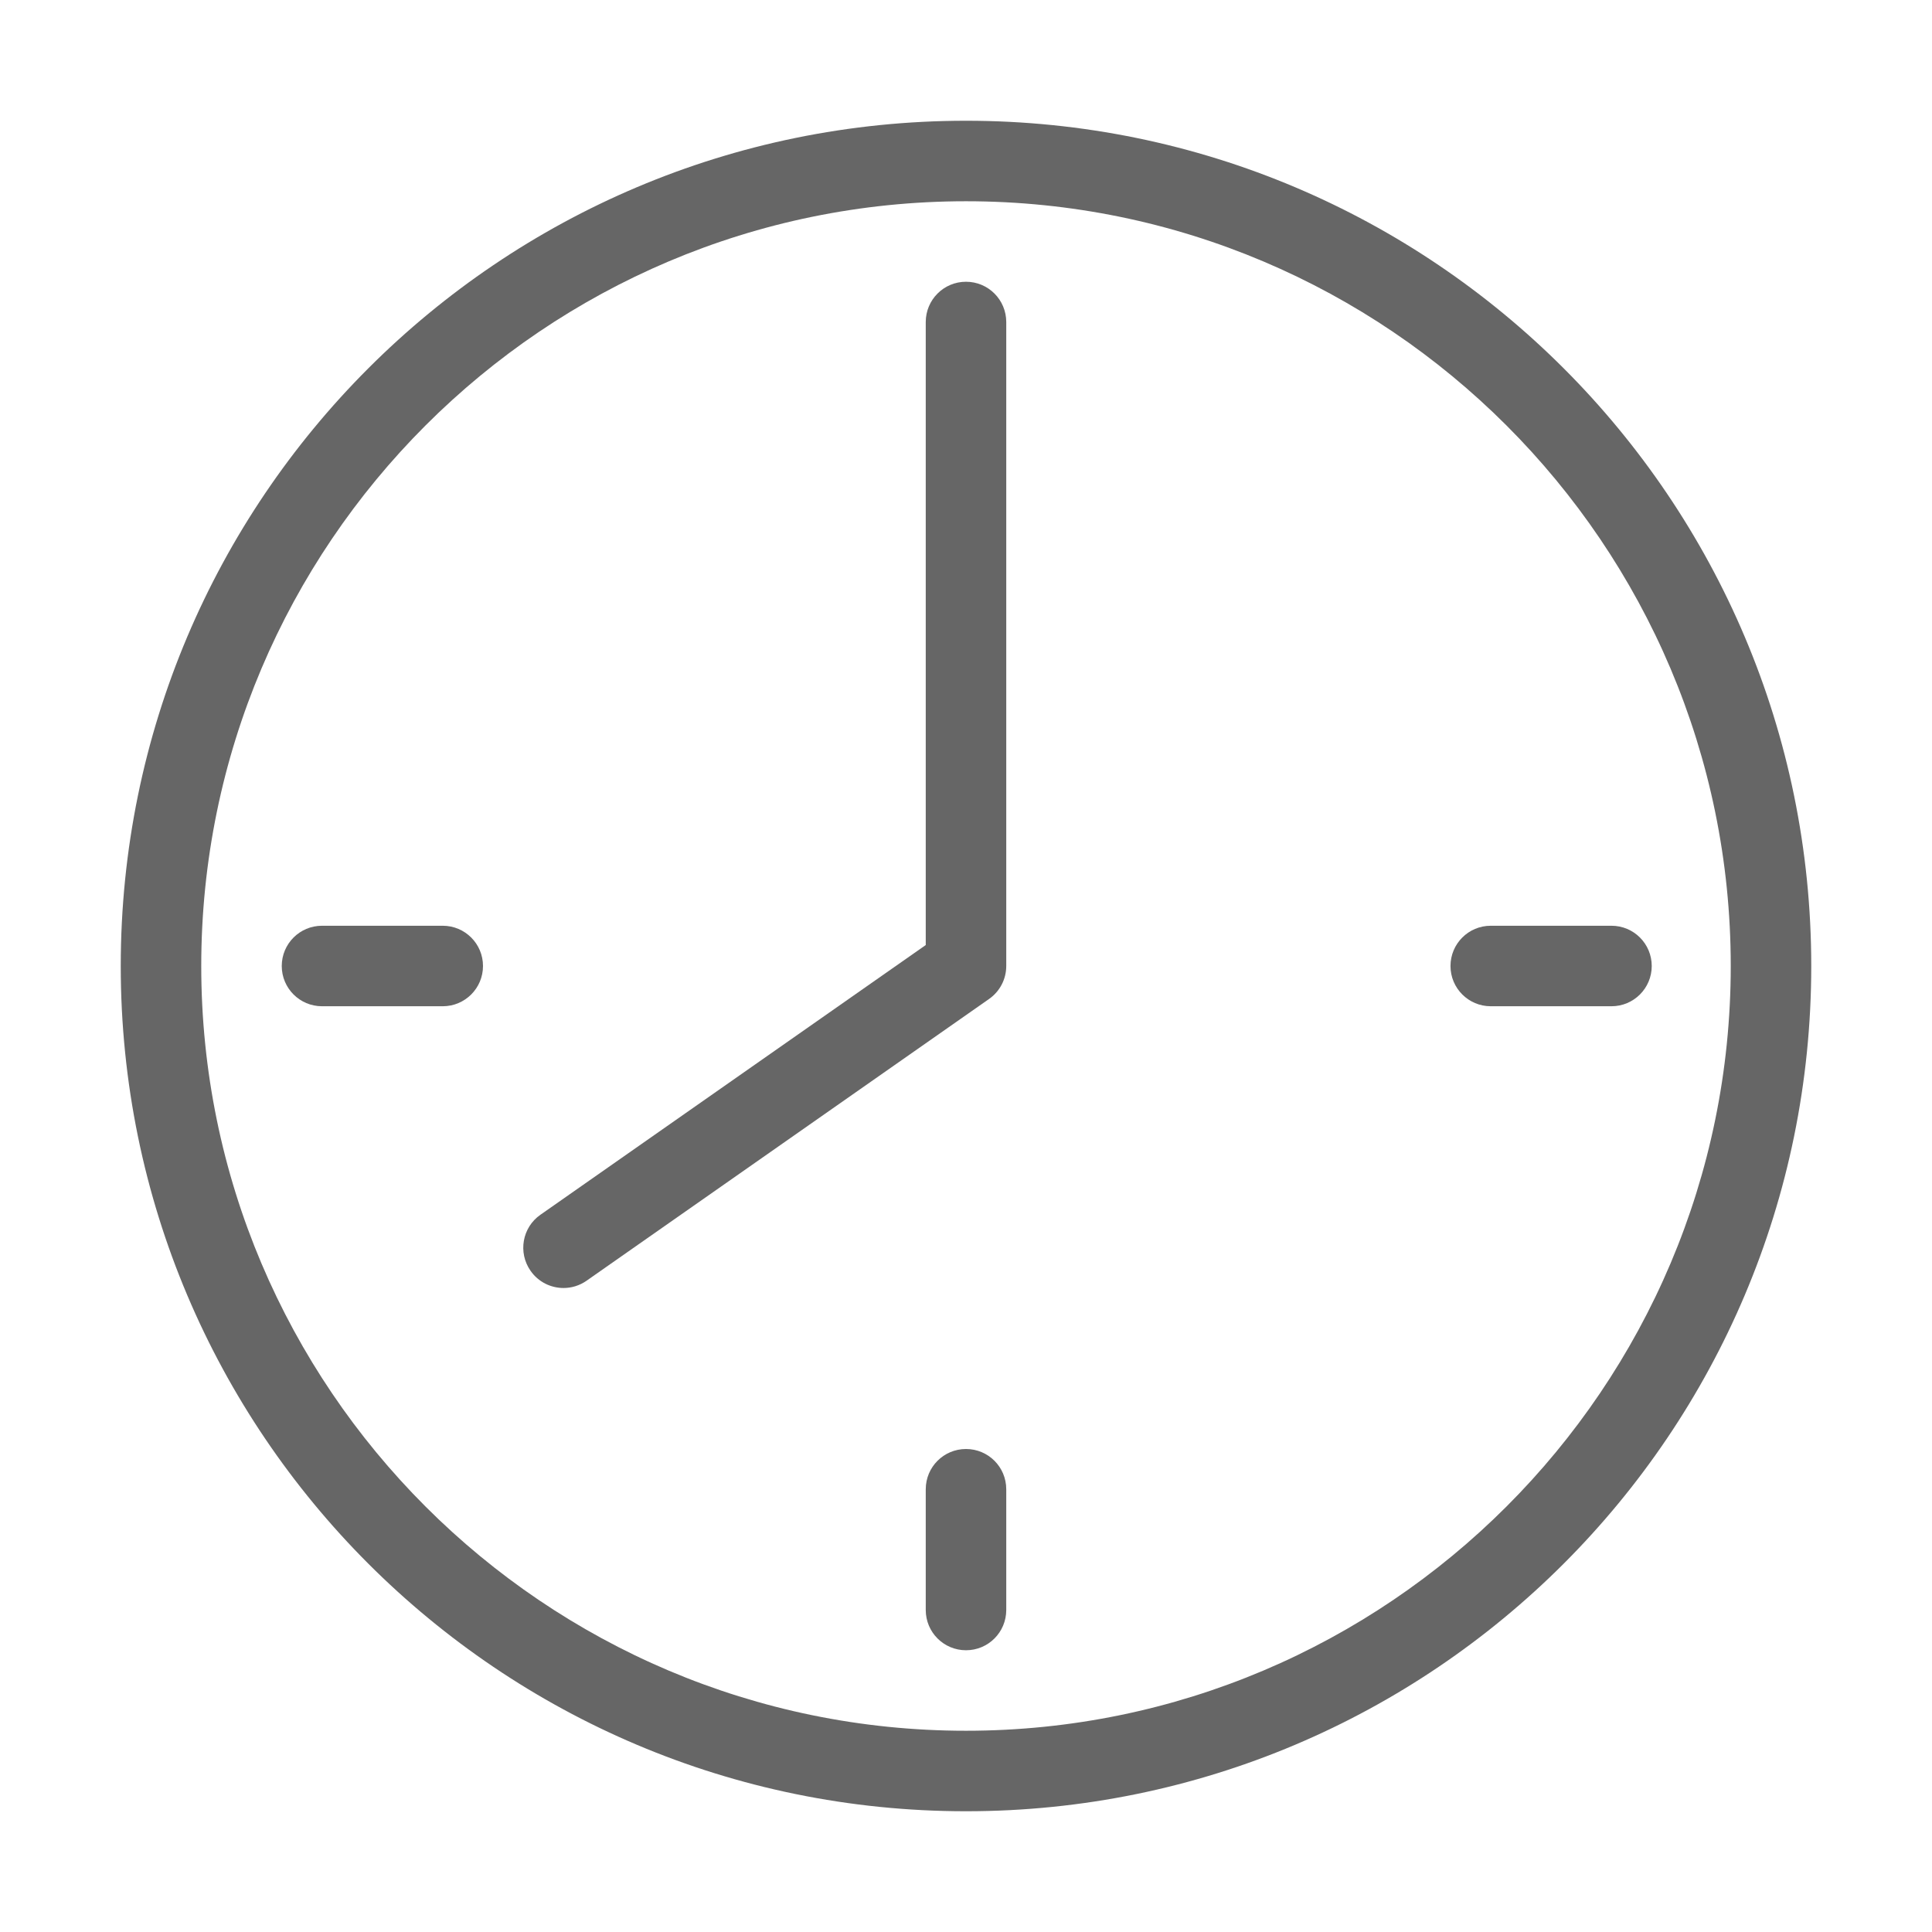
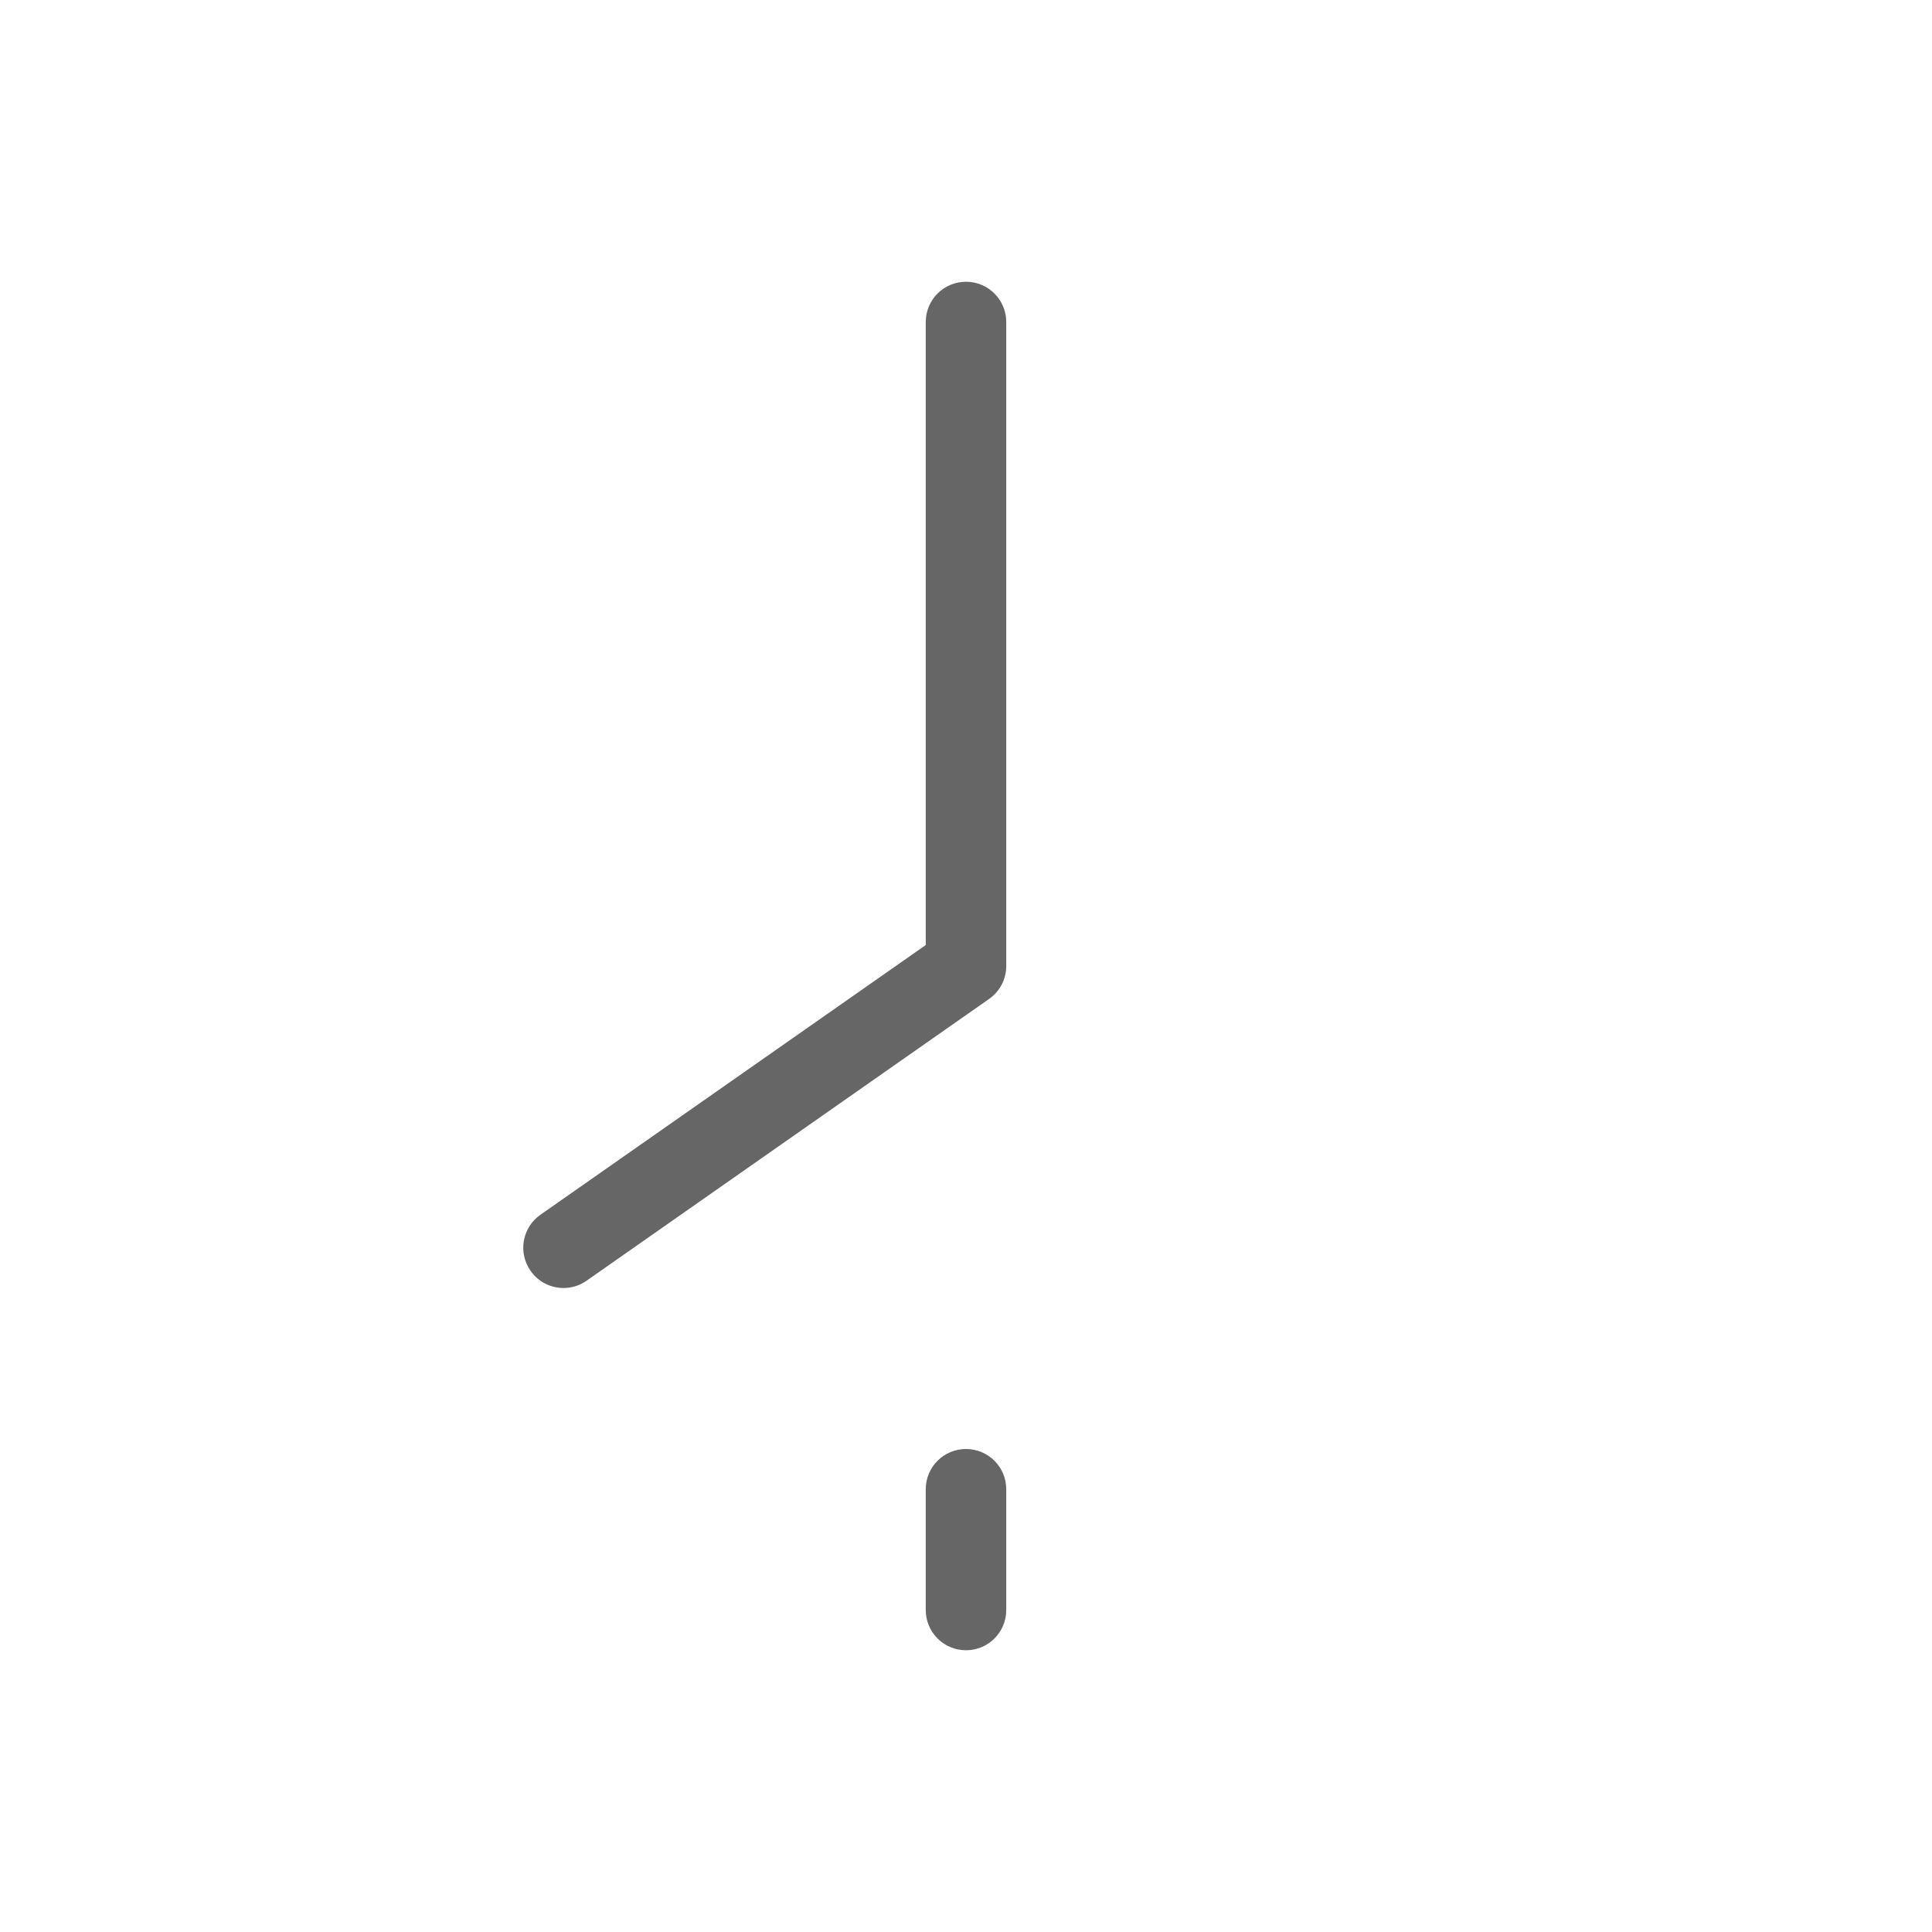
<svg xmlns="http://www.w3.org/2000/svg" version="1.1" x="0px" y="0px" viewBox="0 0 48 48" enable-background="new 0 0 48 48" xml:space="preserve">
  <g id="Grid">
</g>
  <g id="Icon">
    <g>
-       <path fill="#666666" d="M11,23H8c-0.553,0-1,0.448-1,1s0.447,1,1,1h3c0.553,0,1-0.448,1-1S11.553,23,11,23z" />
-       <path fill="#666666" d="M40.037,23h-3c-0.553,0-1,0.448-1,1s0.447,1,1,1h3c0.553,0,1-0.448,1-1S40.59,23,40.037,23z" />
      <path fill="#666666" d="M24,36c-0.553,0-1,0.447-1,1v3c0,0.553,0.447,1,1,1s1-0.447,1-1v-3C25,36.447,24.553,36,24,36z" />
-       <path fill="#666666" d="M24,7c-0.553,0-1,0.448-1,1v15.479l-9.573,6.701c-0.453,0.316-0.562,0.94-0.246,1.392    C13.375,31.852,13.686,32,14.001,32c0.198,0,0.398-0.059,0.572-0.181l10-7C24.841,24.632,25,24.326,25,24V8    C25,7.448,24.553,7,24,7z" />
-       <path fill="#666666" d="M24,3C12.402,3,3,12.402,3,24c0,11.598,9.402,21,21,21c11.598,0,21-9.402,21-21C45,12.402,35.598,3,24,3z     M24,43C13.523,43,5,34.477,5,24S13.523,5,24,5s19,8.523,19,19S34.477,43,24,43z" />
+       <path fill="#666666" d="M24,7c-0.553,0-1,0.448-1,1v15.479l-9.573,6.701c-0.453,0.316-0.562,0.94-0.246,1.392    C13.375,31.852,13.686,32,14.001,32c0.198,0,0.398-0.059,0.572-0.181l10-7C24.841,24.632,25,24.326,25,24V8    C25,7.448,24.553,7,24,7" />
    </g>
  </g>
</svg>